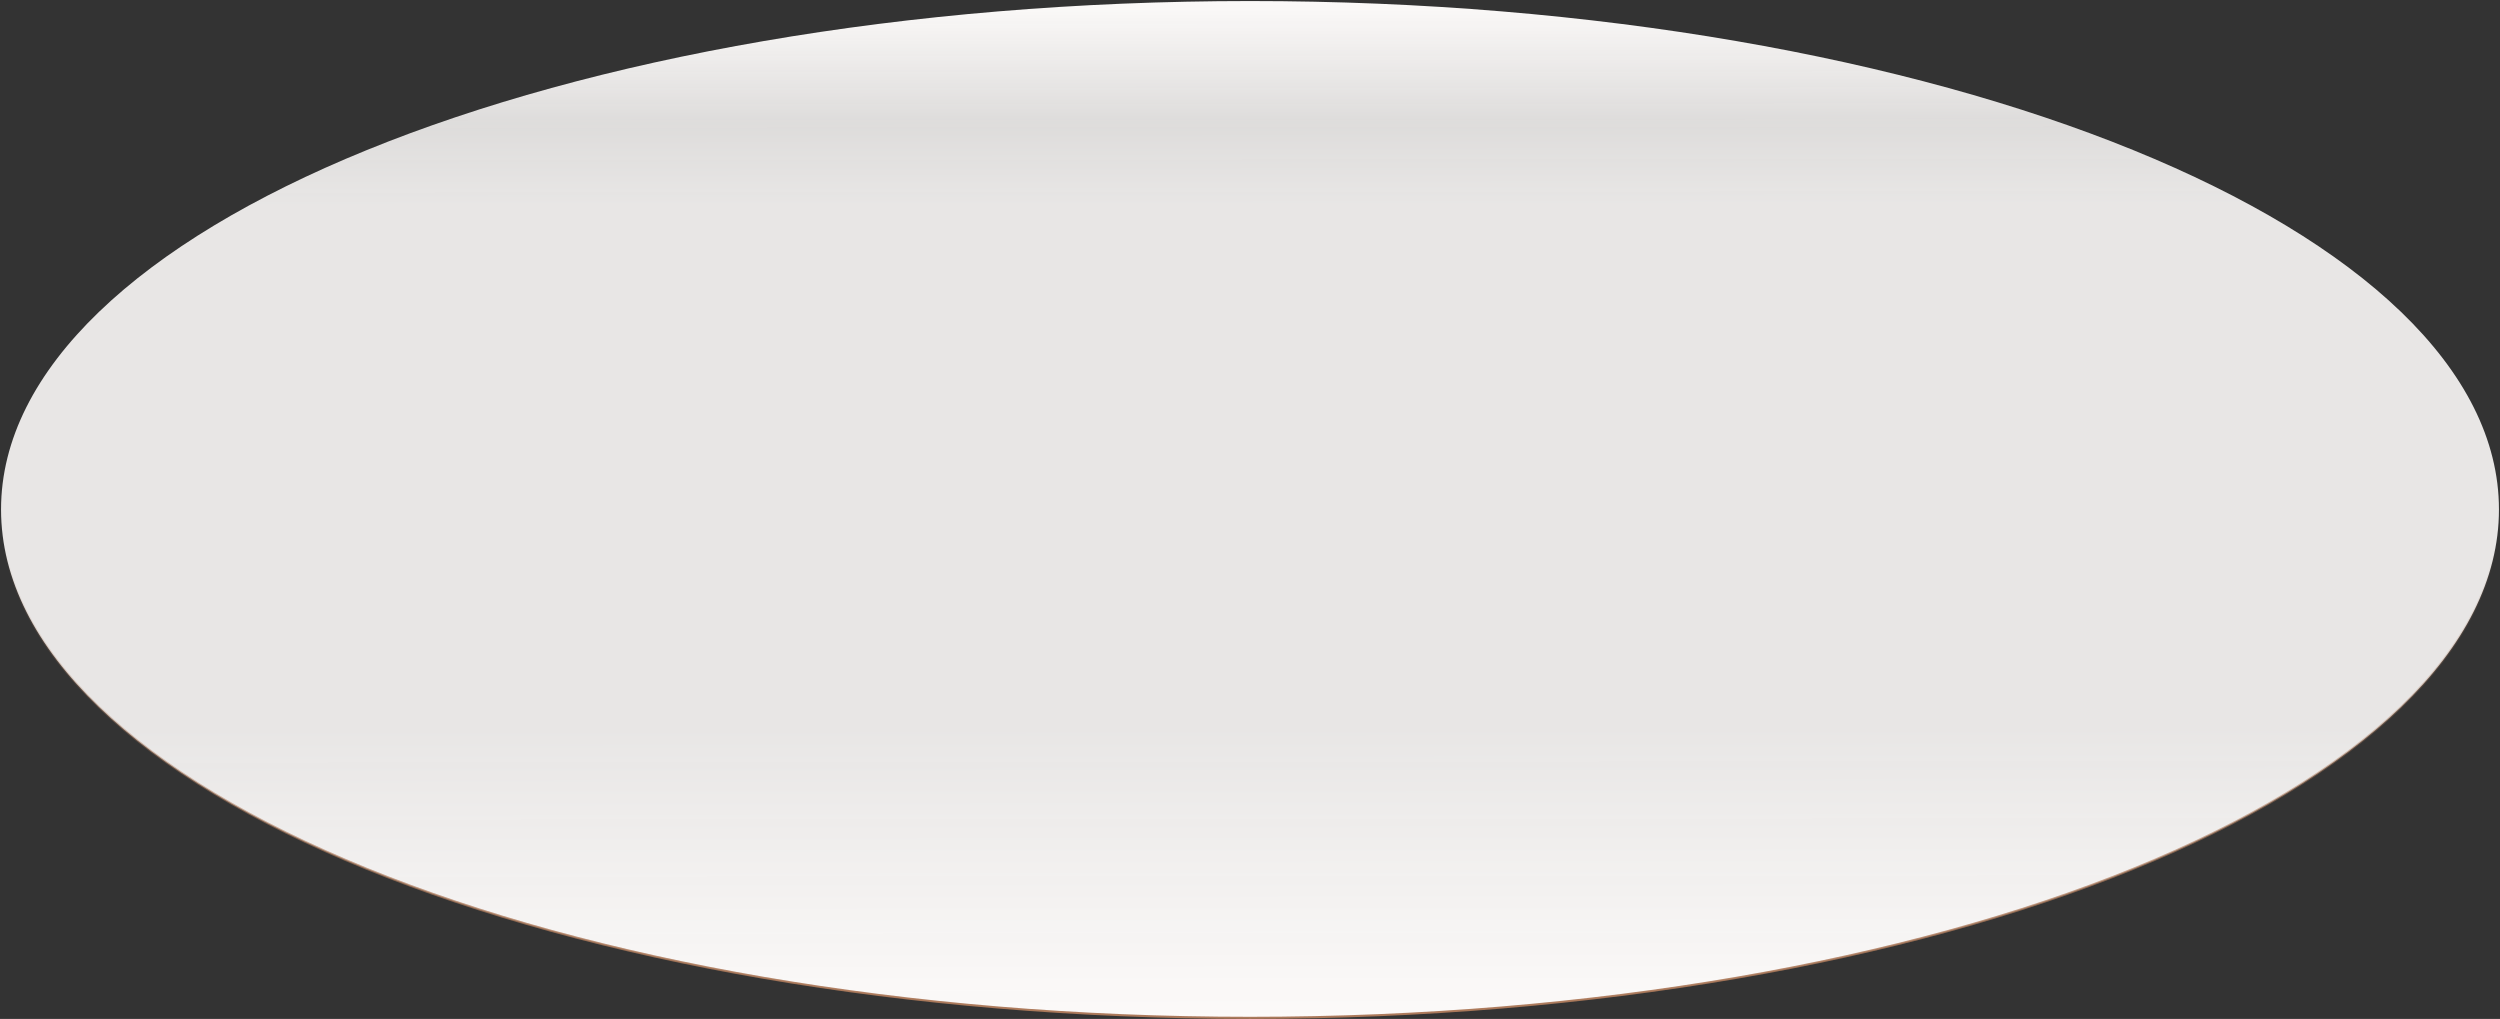
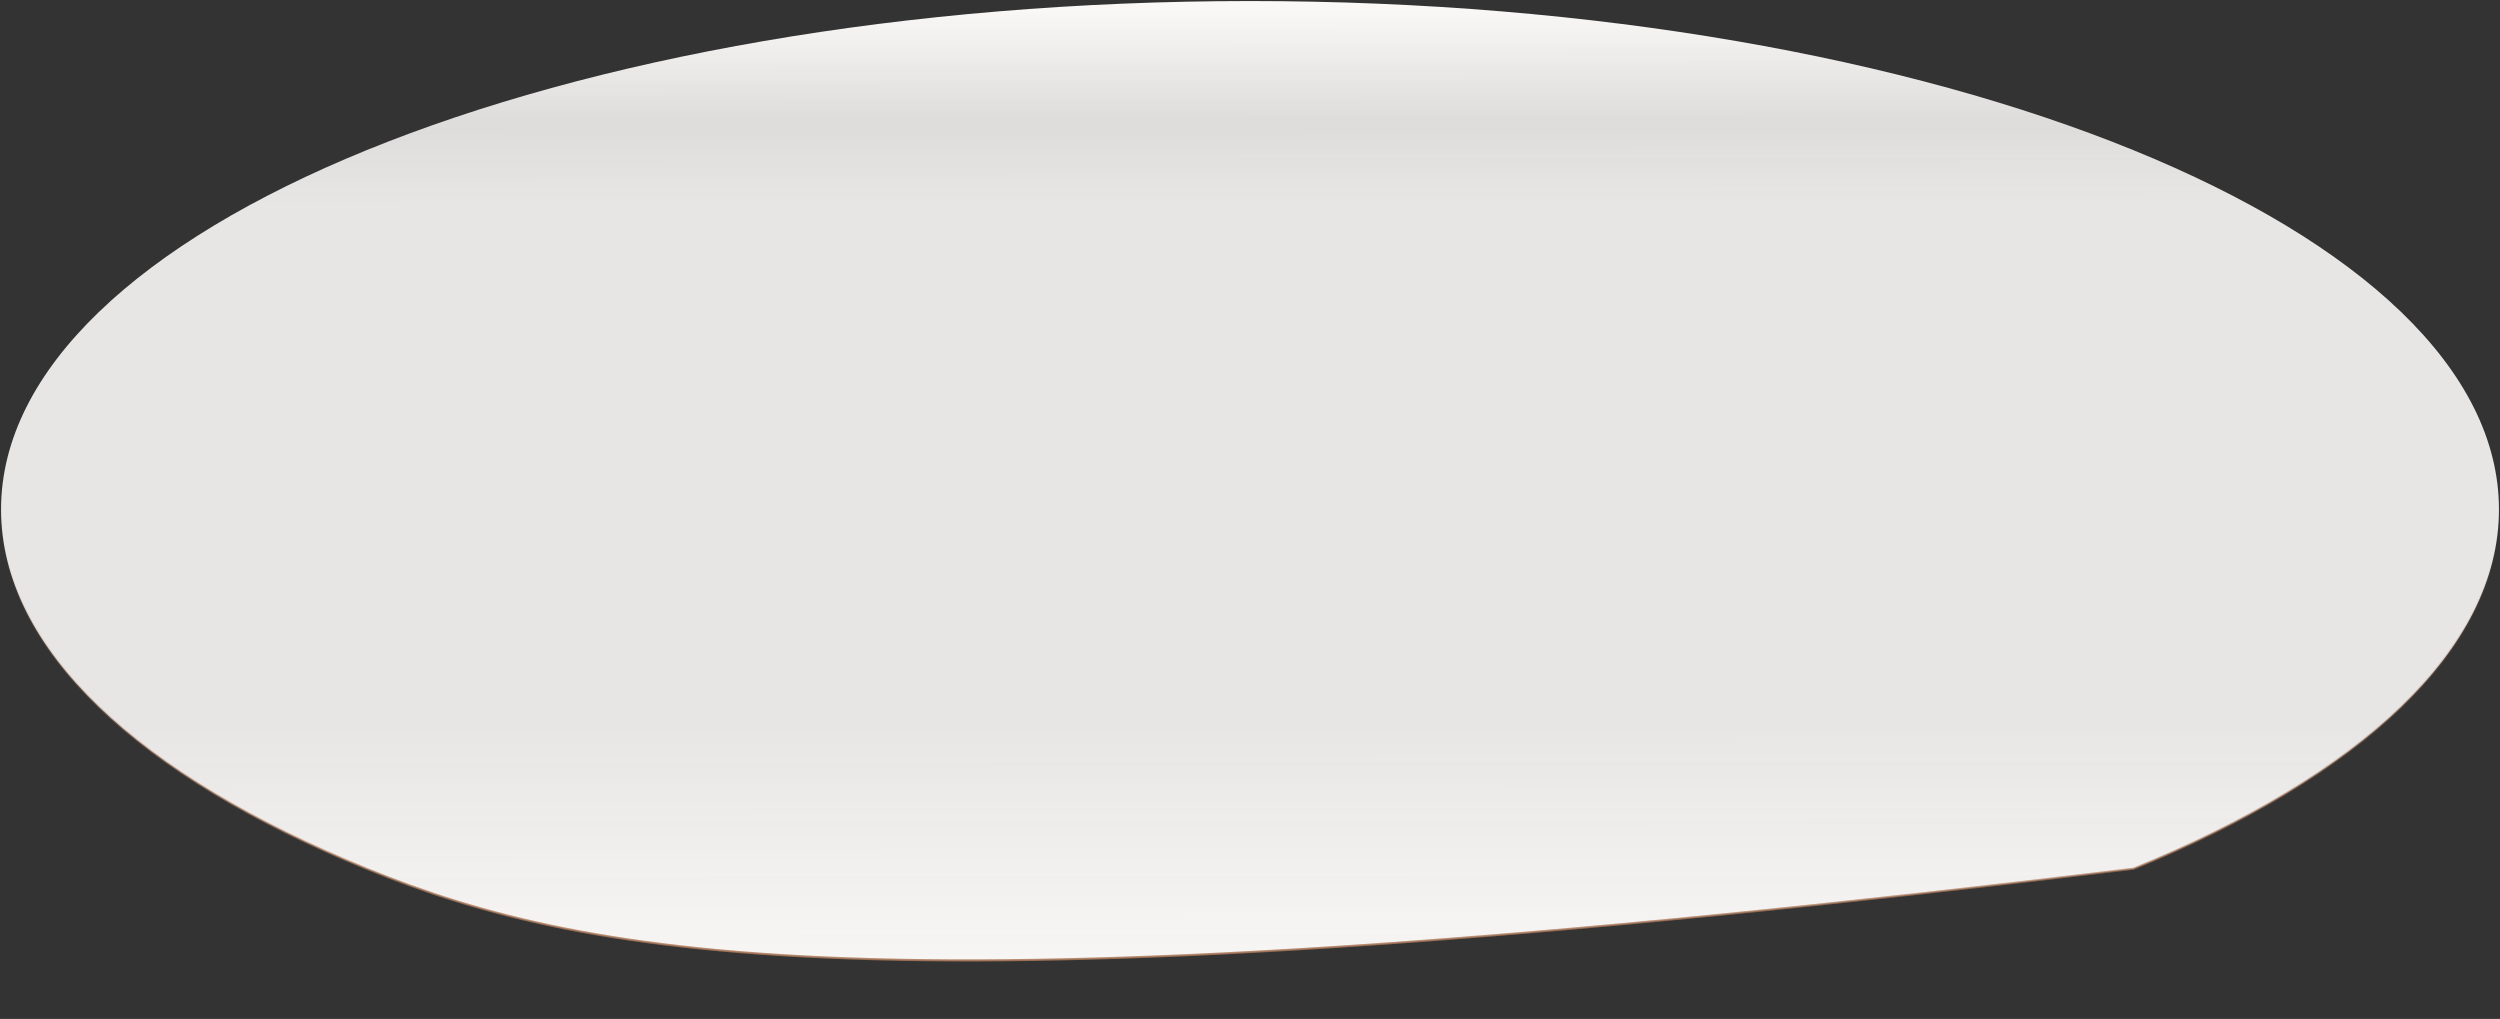
<svg xmlns="http://www.w3.org/2000/svg" width="1190" height="485" viewBox="0 0 1190 485" fill="none">
  <rect x="0" y="0" width="1190" height="485" fill="#333333" stroke="none" />
-   <path d="M1189.5 242.5C1189.5 275.804 1172.94 307.58 1142.9 336.532C1112.85 365.486 1069.34 391.583 1015.54 413.51C907.939 457.364 759.256 484.5 595 484.5C430.744 484.5 282.061 457.364 174.46 413.51C120.659 391.583 77.153 365.486 47.105 336.532C17.059 307.58 0.5 275.804 0.5 242.5C0.5 209.196 17.059 177.42 47.105 148.468C77.153 119.515 120.659 93.417 174.46 71.49C282.061 27.636 430.744 0.5 595 0.5C759.256 0.5 907.939 27.636 1015.54 71.49C1069.34 93.417 1112.85 119.515 1142.9 148.468C1172.94 177.42 1189.5 209.196 1189.5 242.5Z" fill="url(#paint0_linear_95_724)" stroke="url(#paint1_linear_95_724)" />
+   <path d="M1189.5 242.5C1189.5 275.804 1172.94 307.58 1142.9 336.532C1112.85 365.486 1069.34 391.583 1015.54 413.51C430.744 484.5 282.061 457.364 174.46 413.51C120.659 391.583 77.153 365.486 47.105 336.532C17.059 307.58 0.5 275.804 0.5 242.5C0.5 209.196 17.059 177.42 47.105 148.468C77.153 119.515 120.659 93.417 174.46 71.49C282.061 27.636 430.744 0.5 595 0.5C759.256 0.5 907.939 27.636 1015.54 71.49C1069.34 93.417 1112.85 119.515 1142.9 148.468C1172.94 177.42 1189.5 209.196 1189.5 242.5Z" fill="url(#paint0_linear_95_724)" stroke="url(#paint1_linear_95_724)" />
  <defs>
    <linearGradient id="paint0_linear_95_724" x1="595" y1="0" x2="595.379" y2="485" gradientUnits="userSpaceOnUse">
      <stop stop-color="#FCFAF9" />
      <stop offset="0.12" stop-color="#FCFAF9" stop-opacity="0.85" />
      <stop offset="0.201" stop-color="#FCFAF9" stop-opacity="0.9" />
      <stop offset="0.47" stop-color="#FCFAF9" stop-opacity="0.9" />
      <stop offset="0.714" stop-color="#FCFAF9" stop-opacity="0.9" />
      <stop offset="1" stop-color="#FCFAF9" />
    </linearGradient>
    <linearGradient id="paint1_linear_95_724" x1="620.423" y1="485.085" x2="620.423" y2="259.328" gradientUnits="userSpaceOnUse">
      <stop stop-color="#AC795A" />
      <stop offset="1" stop-color="#AC795A" stop-opacity="0" />
    </linearGradient>
  </defs>
</svg>